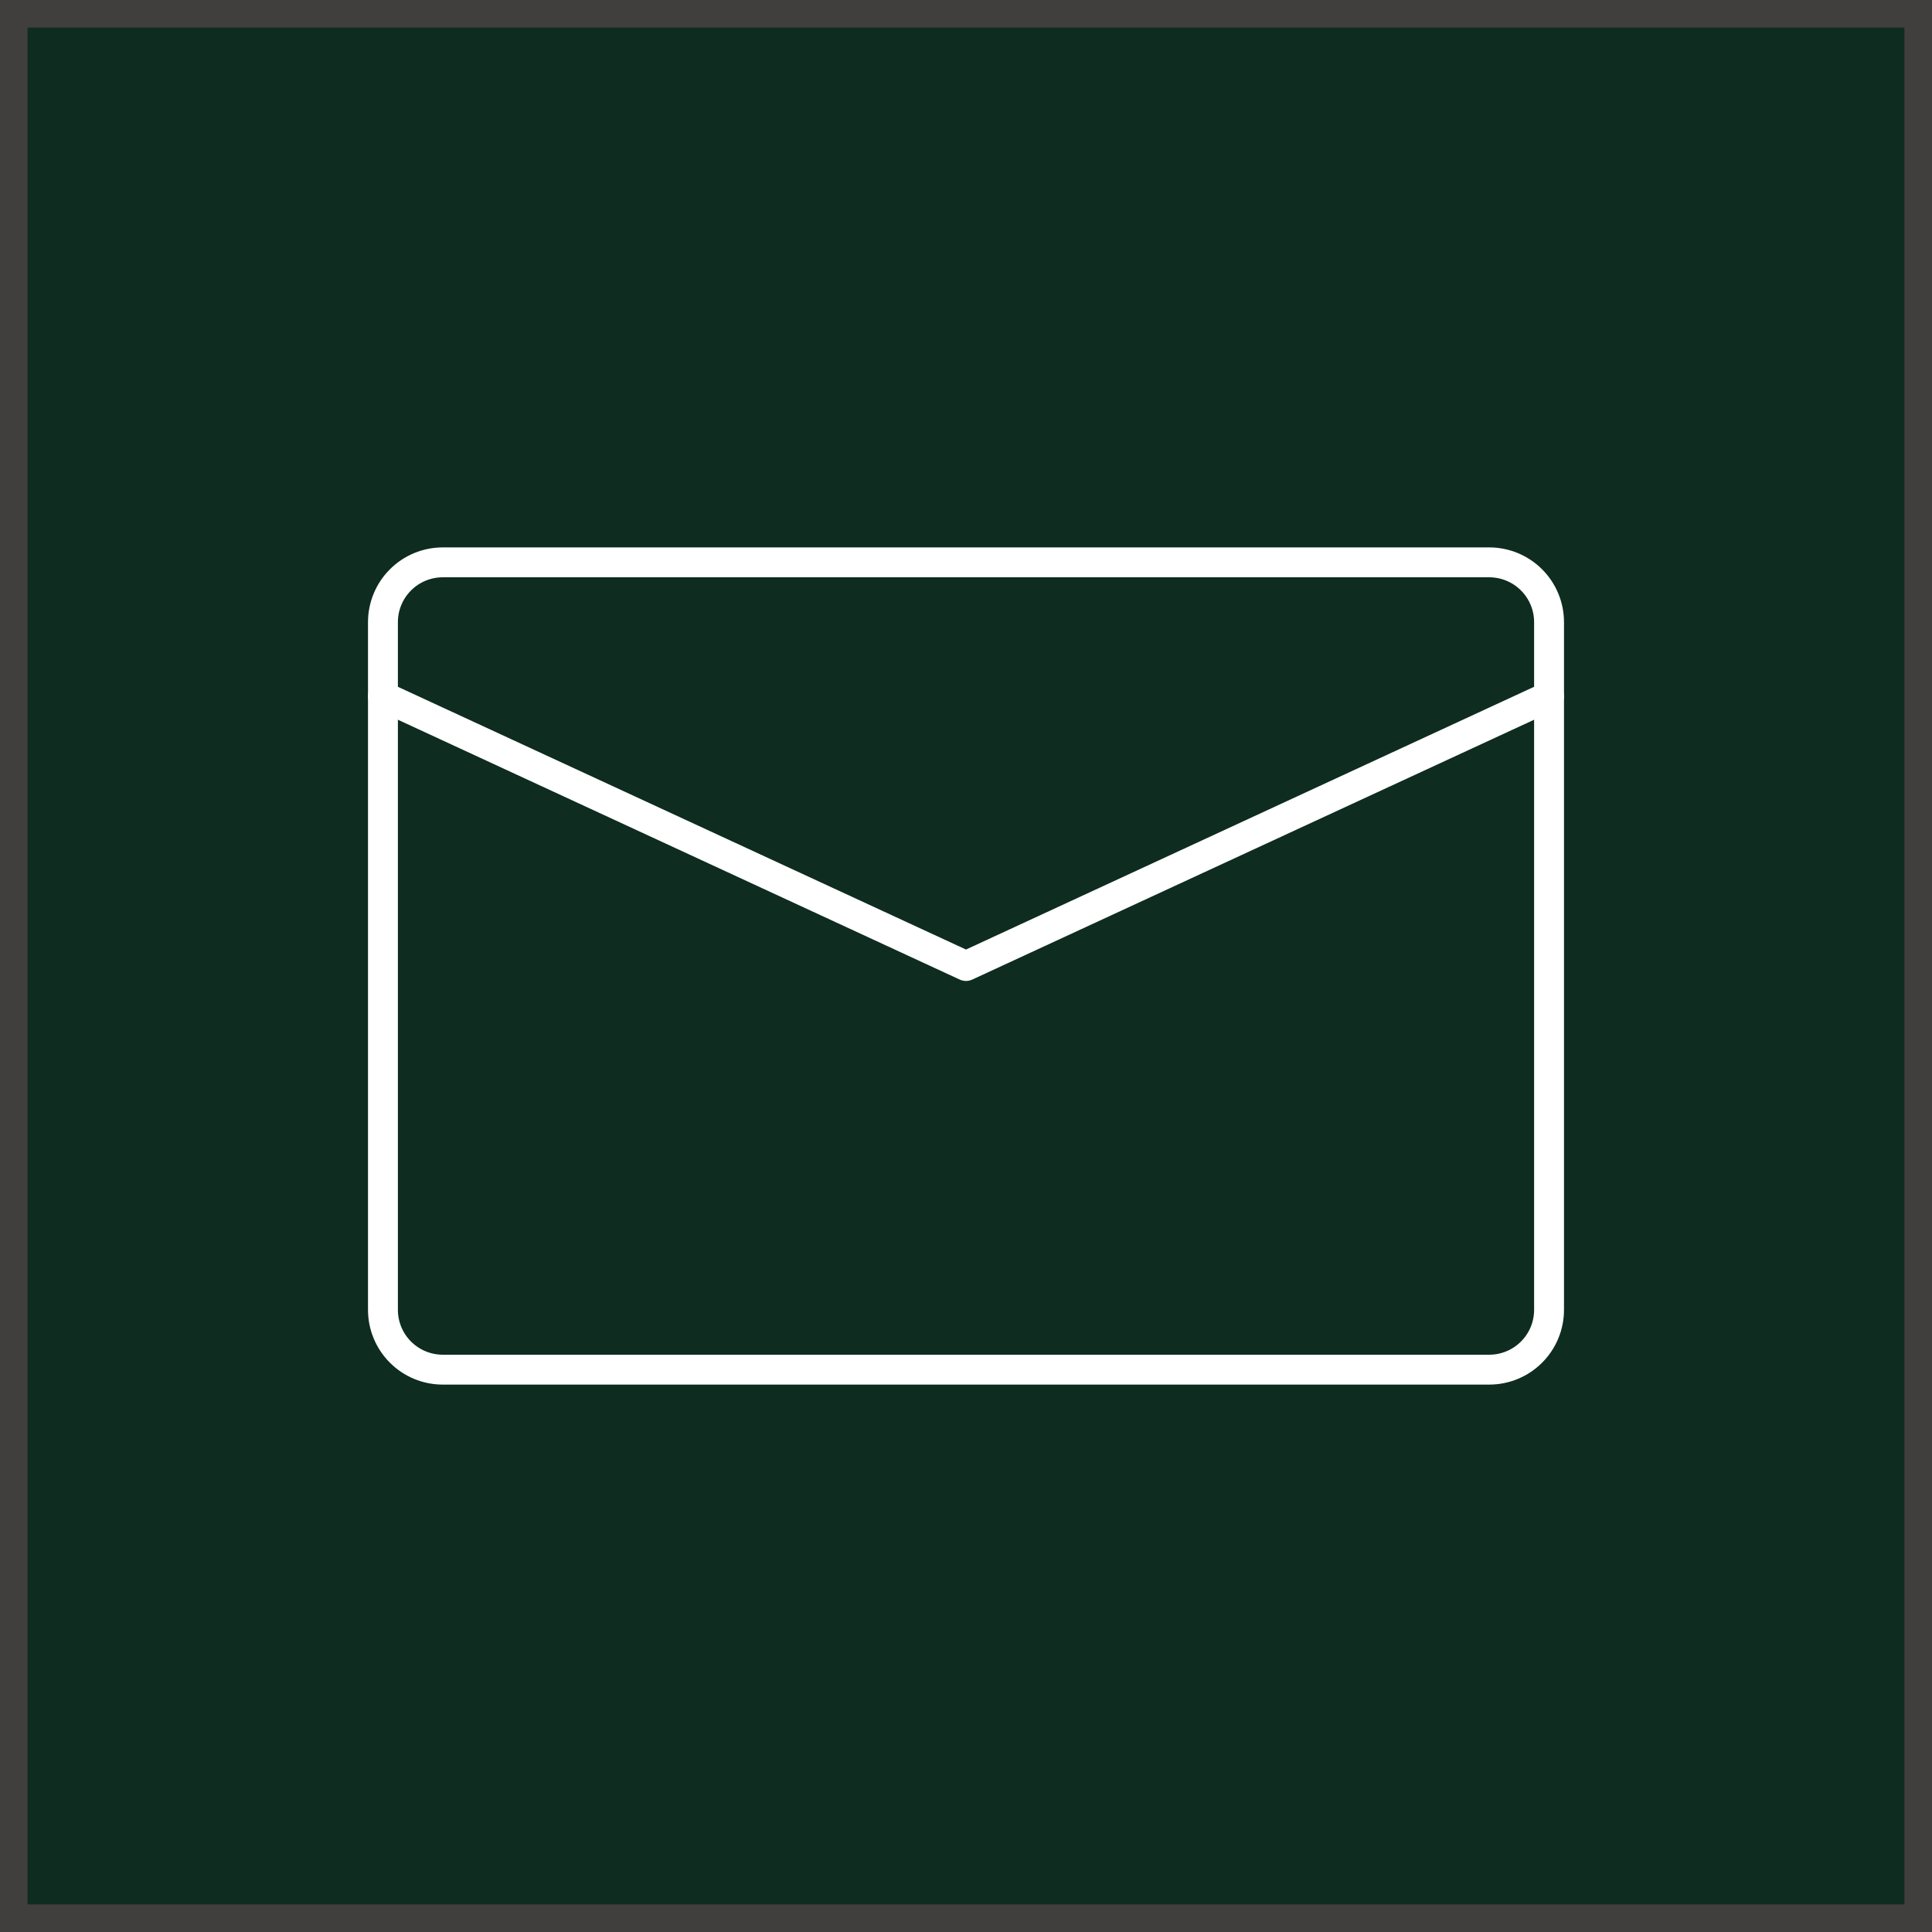
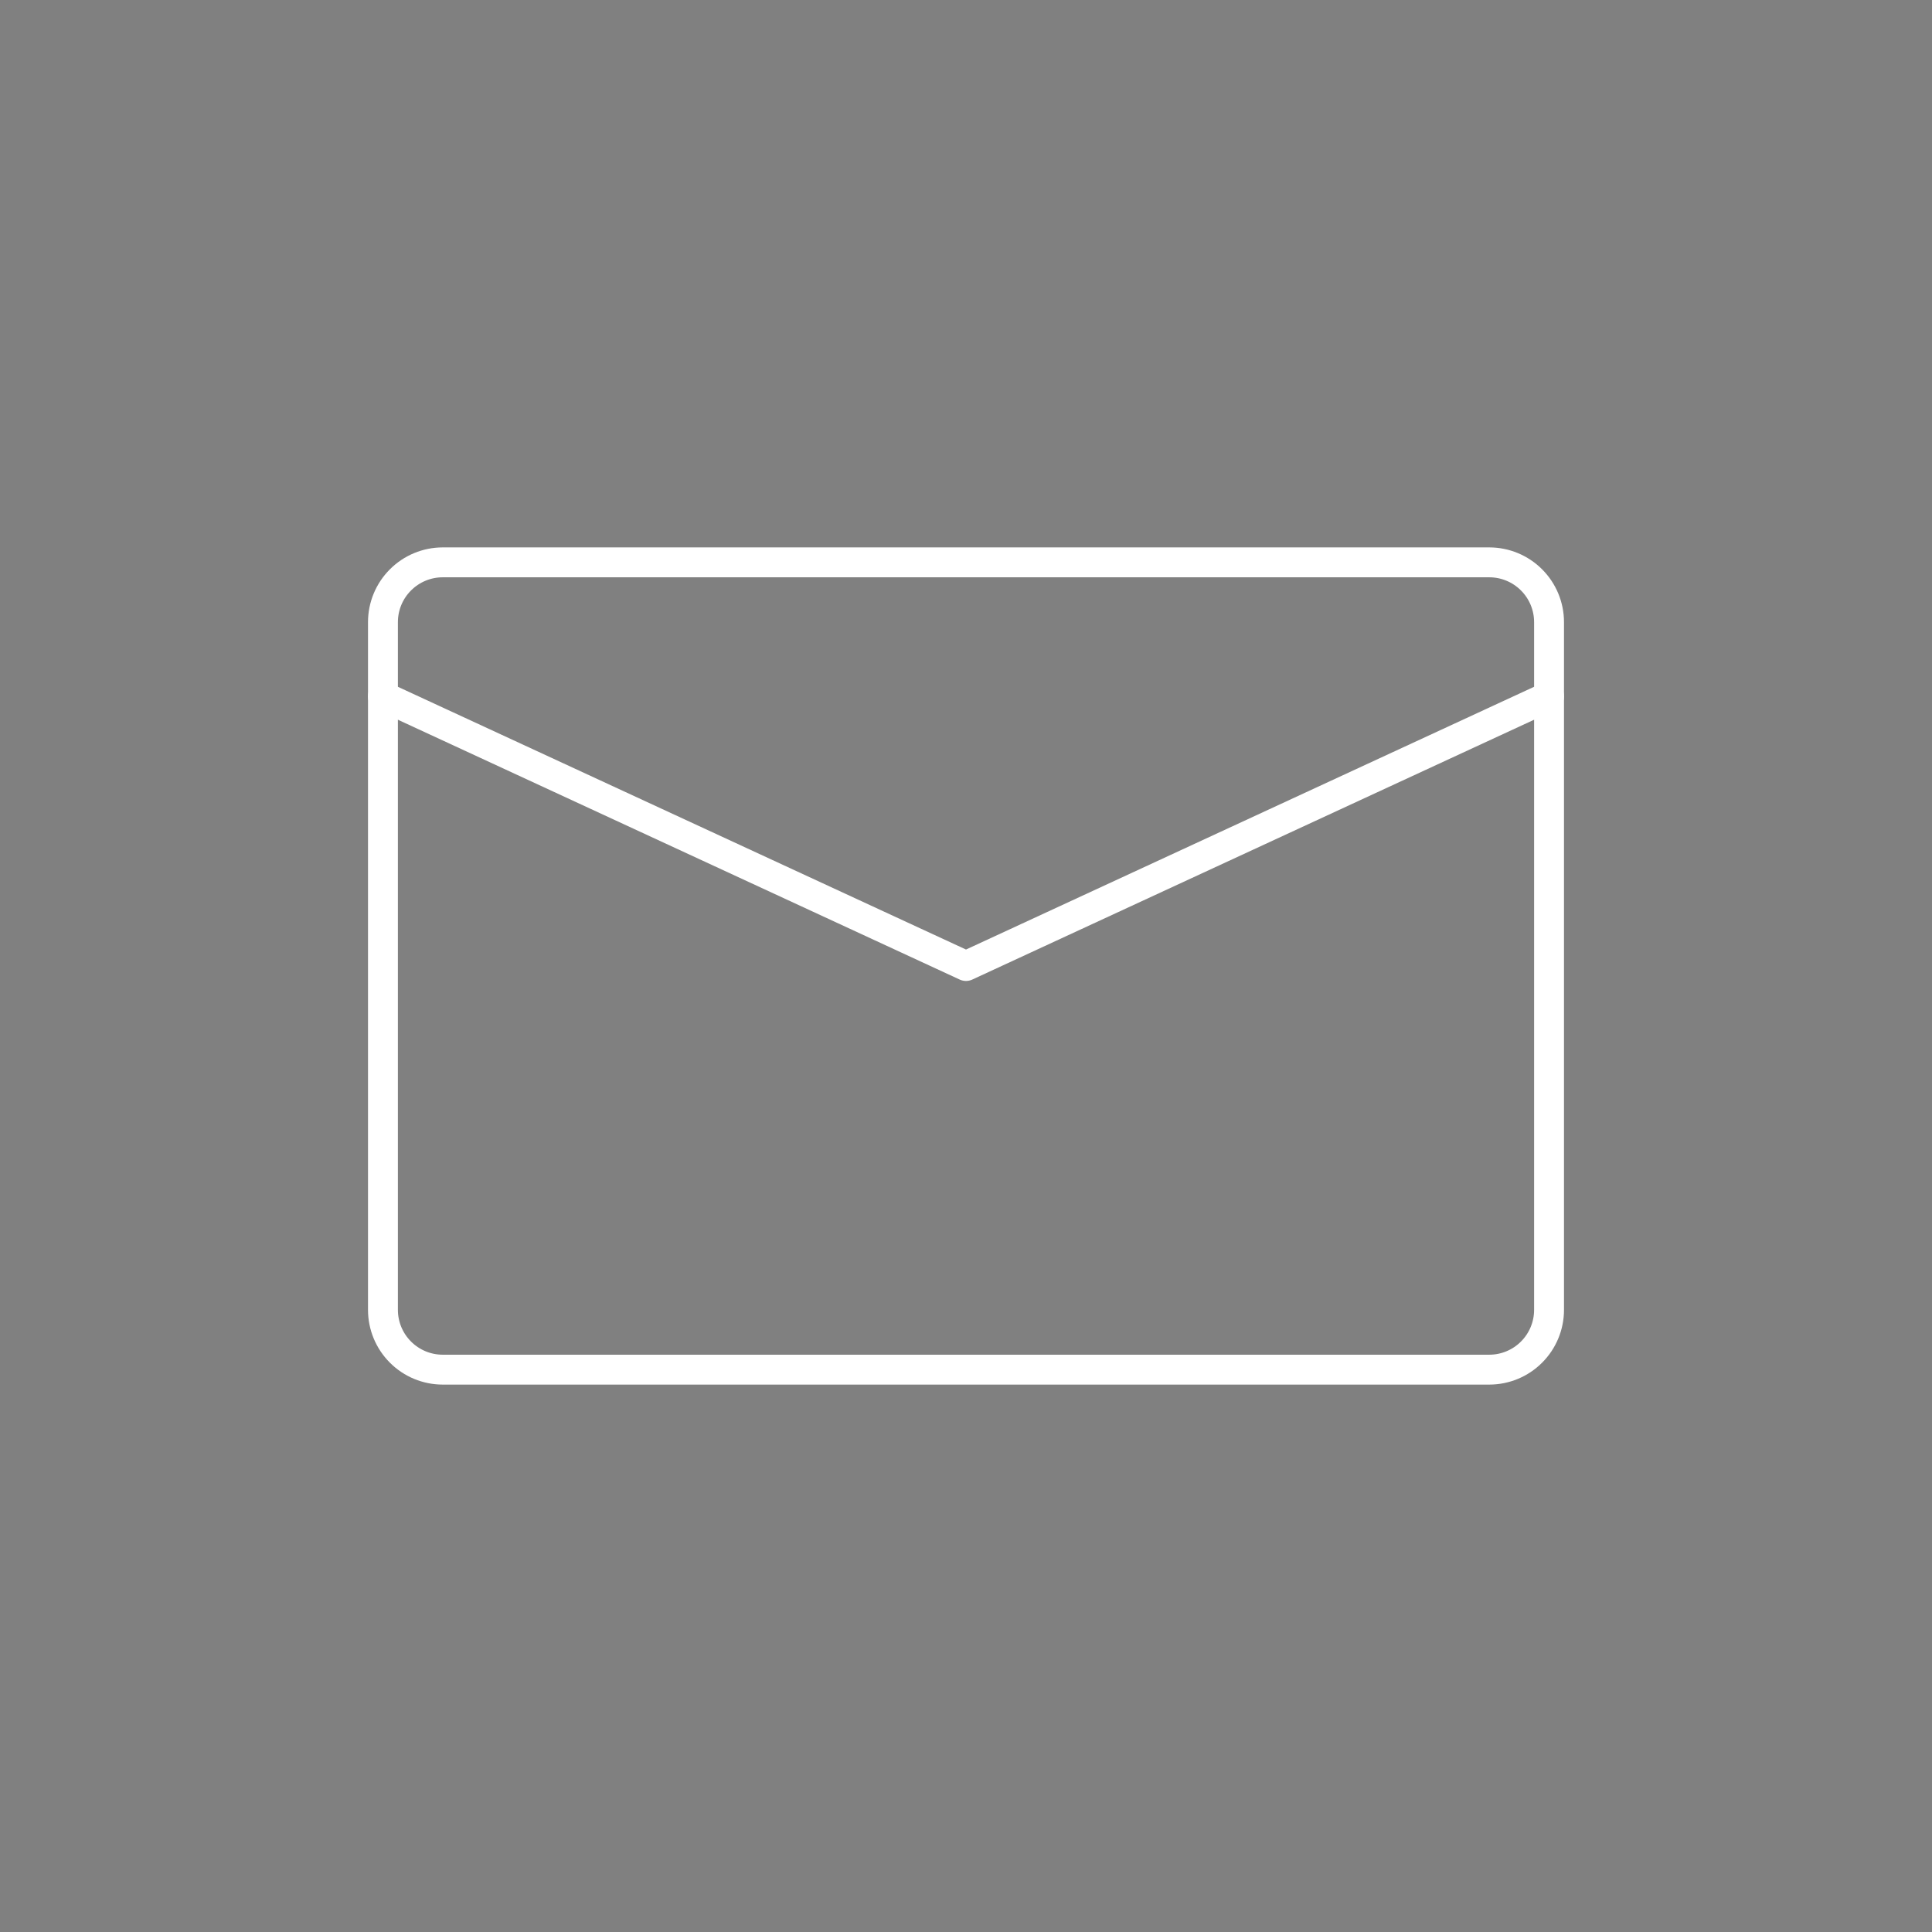
<svg xmlns="http://www.w3.org/2000/svg" width="70" height="70" viewBox="0 0 70 70" fill="none">
  <rect x="0" y="0" width="70" height="70" fill="#808080" stroke="none" />
-   <rect x="0.5" y="0.5" width="69" height="69" fill="#0E2C20" stroke="#413E3E" />
  <path d="M56.125 47.458V22.542C56.125 21.967 55.897 21.416 55.49 21.01C55.084 20.603 54.533 20.375 53.958 20.375H16.042C15.467 20.375 14.916 20.603 14.51 21.01C14.103 21.416 13.875 21.967 13.875 22.542V47.458C13.875 48.033 14.103 48.584 14.51 48.99C14.916 49.397 15.467 49.625 16.042 49.625H53.958C54.533 49.625 55.084 49.397 55.49 48.99C55.897 48.584 56.125 48.033 56.125 47.458Z" stroke="white" stroke-width="1.083" stroke-linecap="round" stroke-linejoin="round" />
  <path d="M56.125 25.23L35 35L13.875 25.23" stroke="white" stroke-width="1.083" stroke-linecap="round" stroke-linejoin="round" />
</svg>